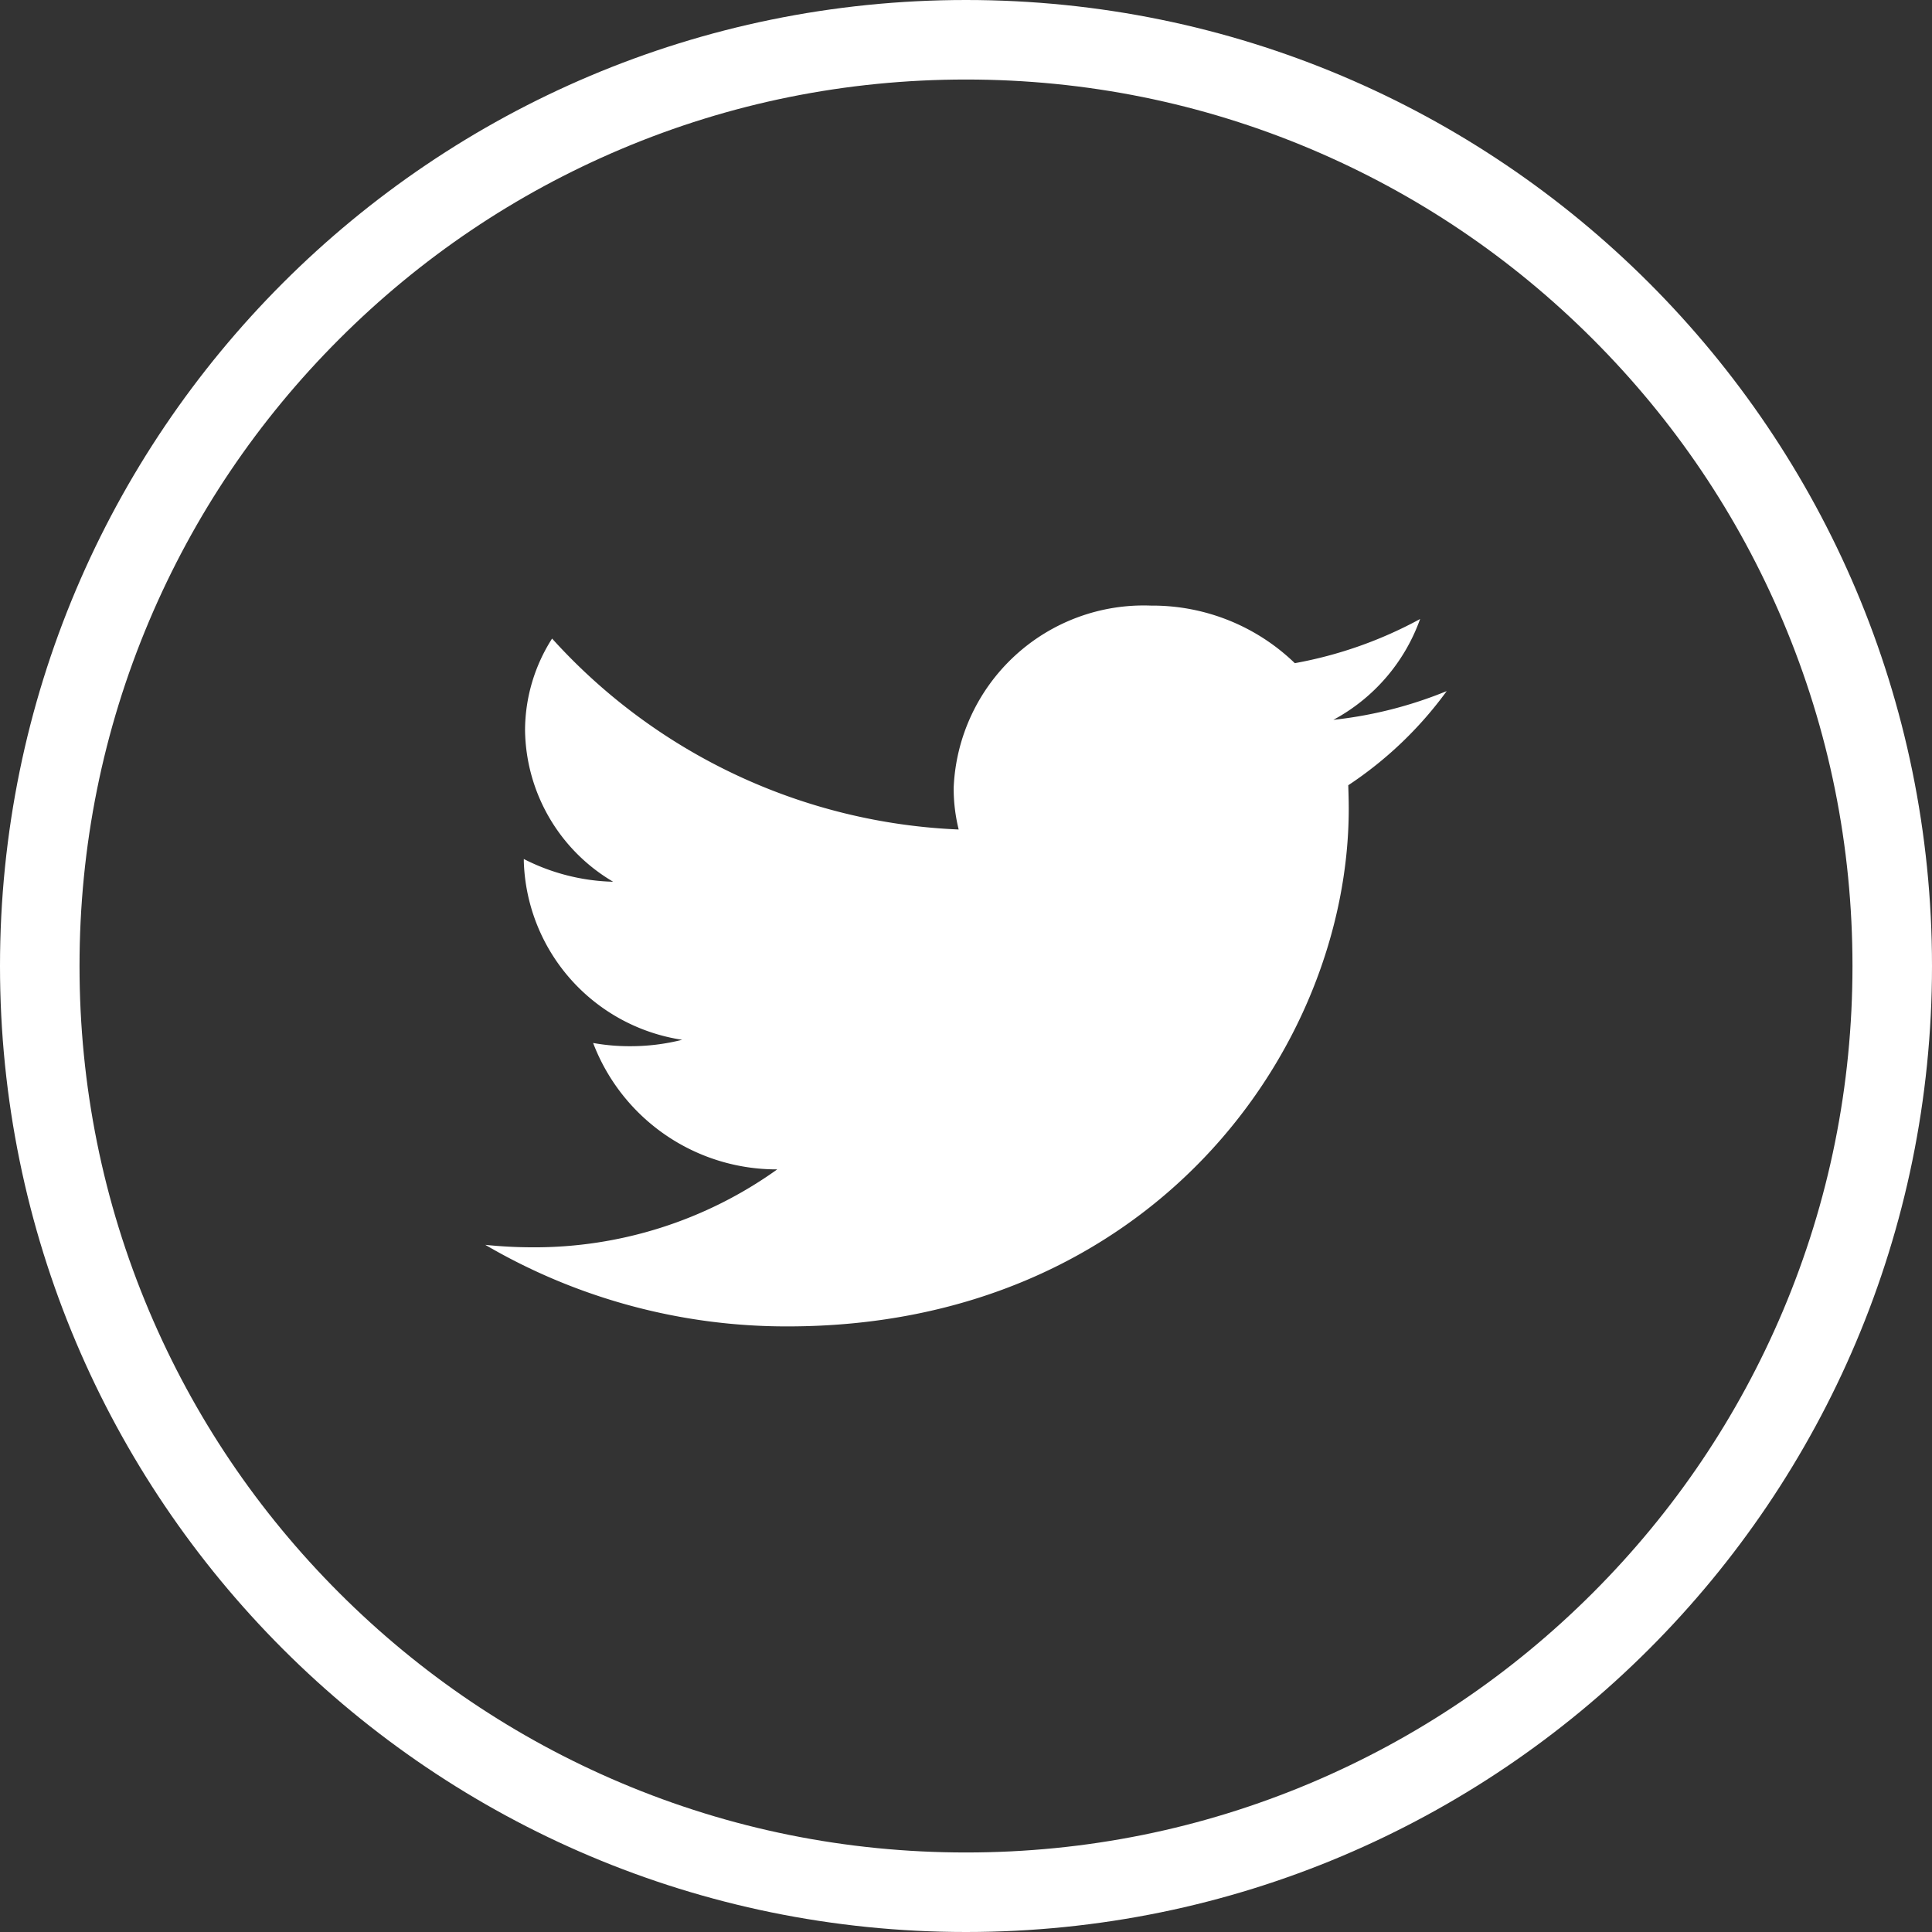
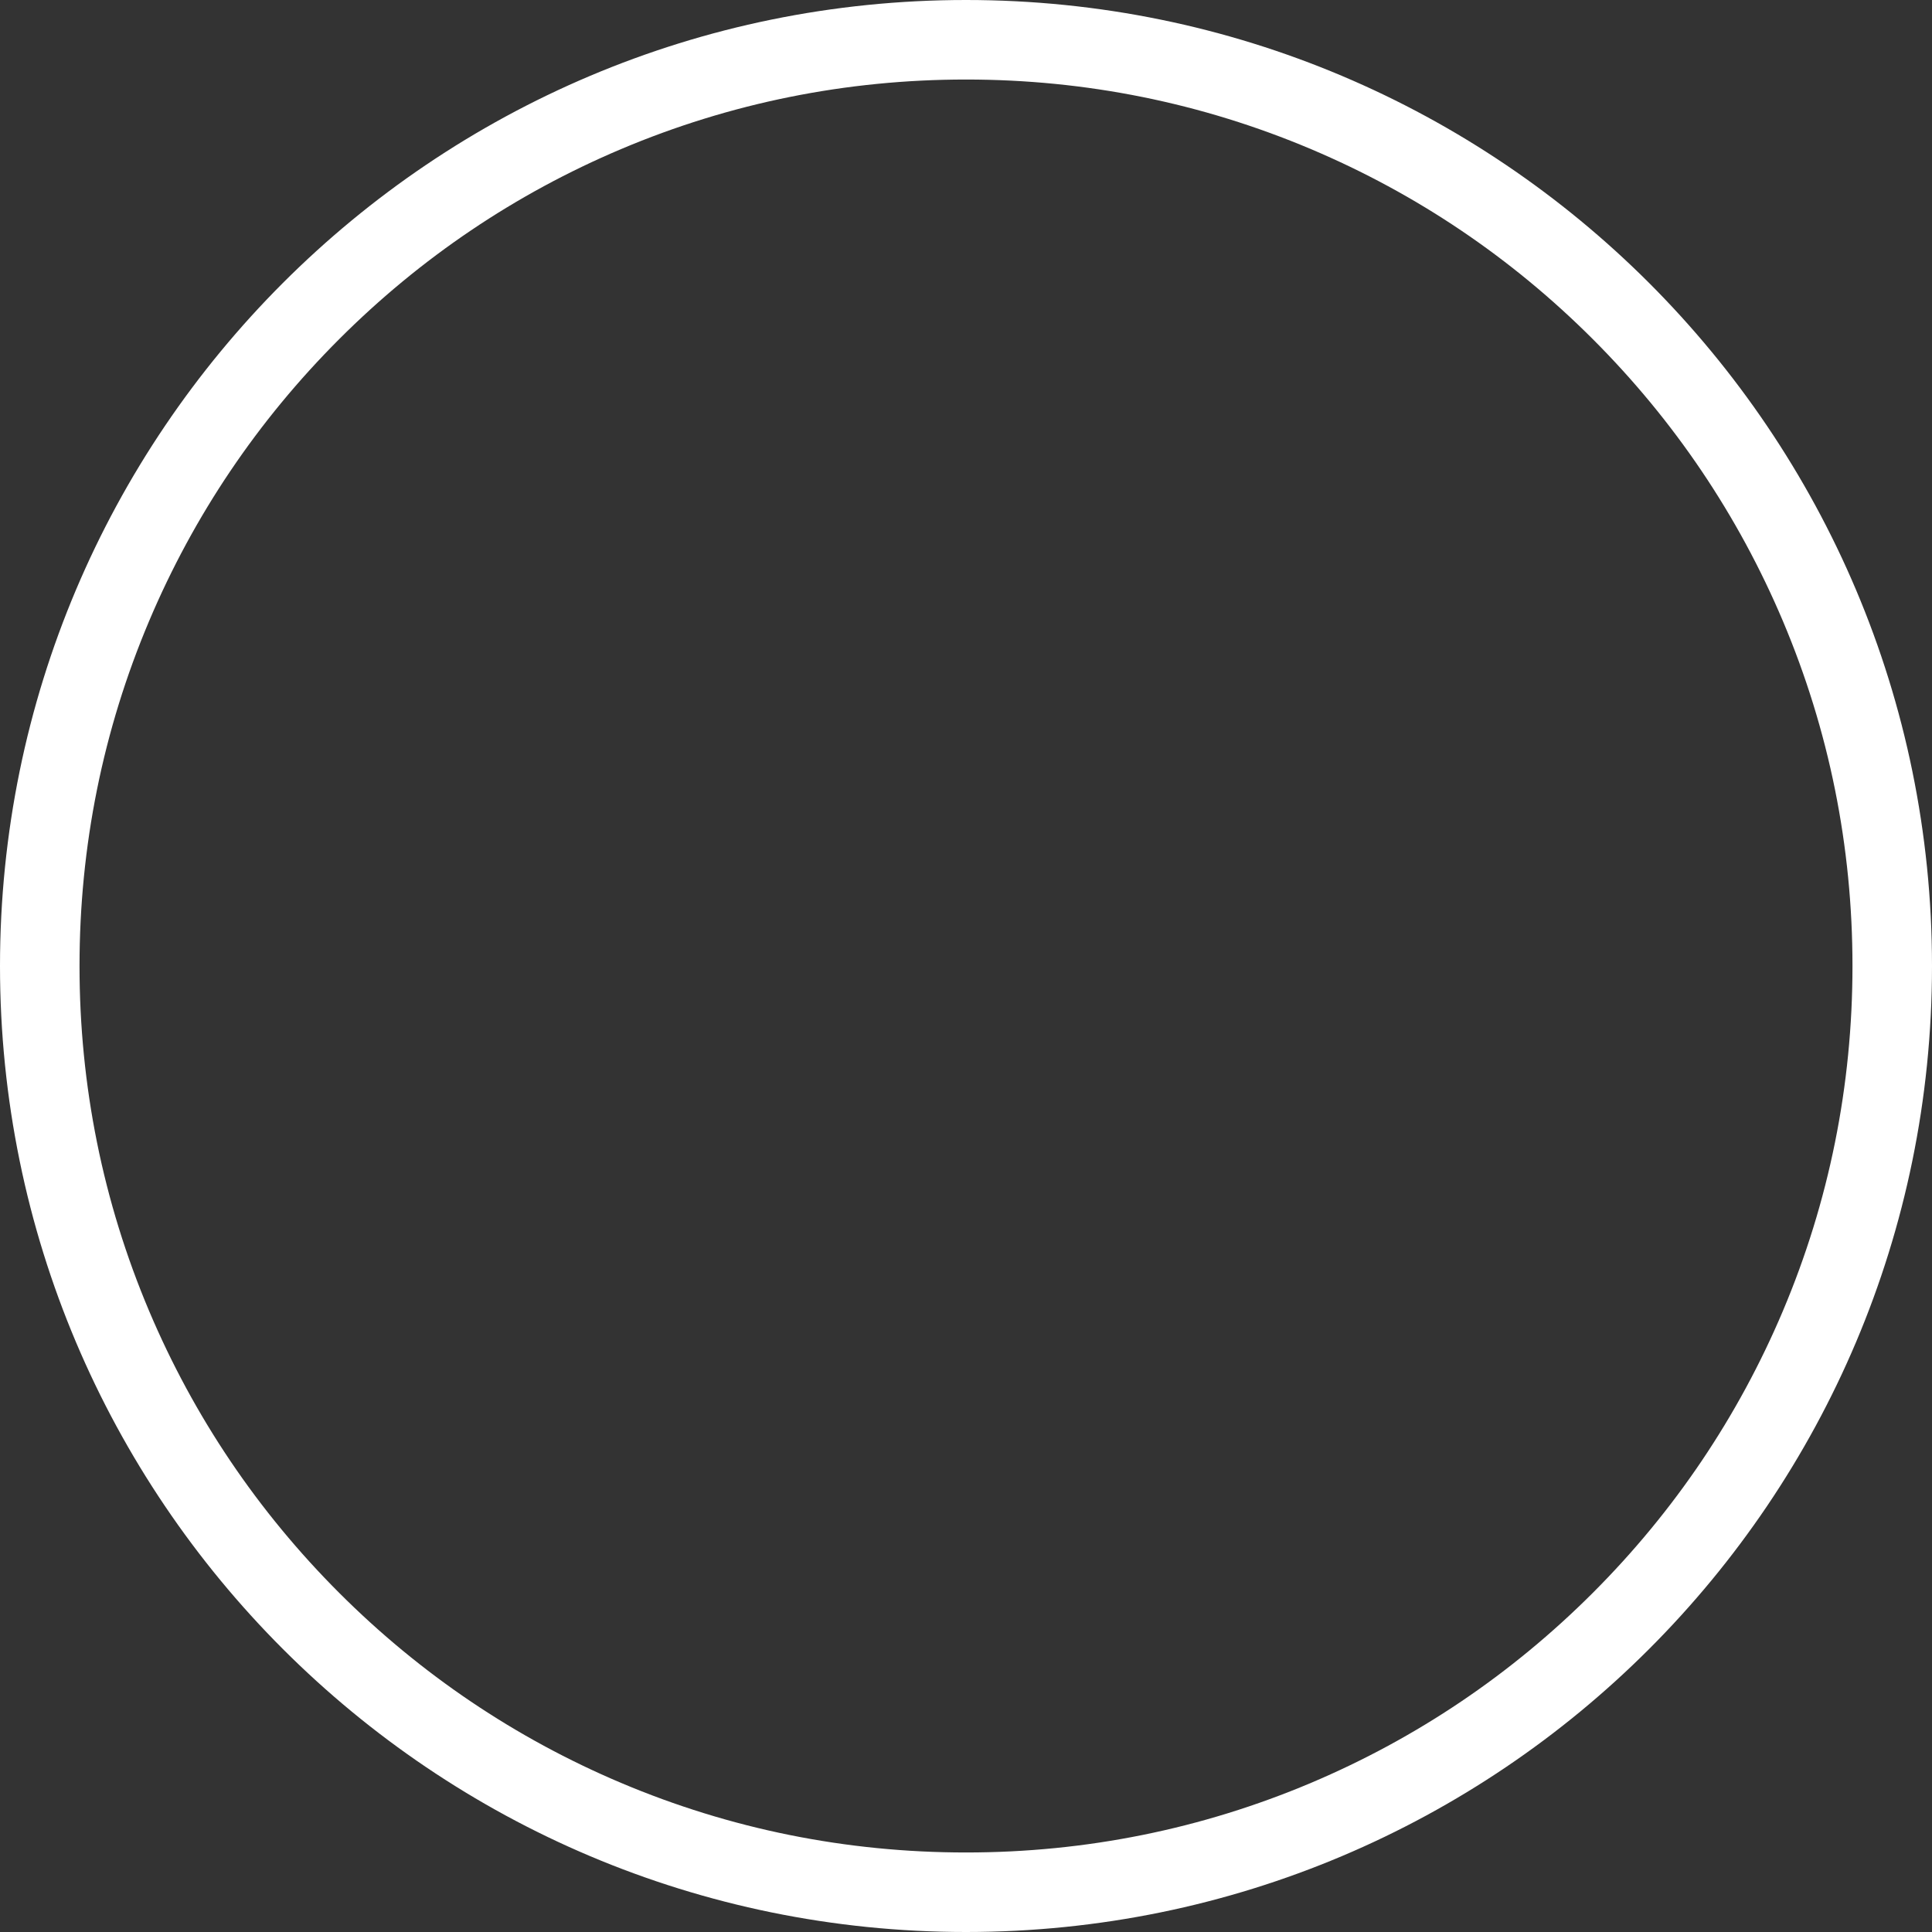
<svg xmlns="http://www.w3.org/2000/svg" width="48.59" height="48.59" viewBox="0 0 48.59 48.59">
  <rect x="0" y="0" width="48.59" height="48.59" fill="#333333" stroke="none" />
  <g id="Groupe_4736" data-name="Groupe 4736" transform="translate(-1156.264 -7932.344)">
    <g id="Groupe_4735" data-name="Groupe 4735">
      <g id="Groupe_4734" data-name="Groupe 4734">
        <g id="Groupe_4705" data-name="Groupe 4705">
          <g id="Groupe_4704" data-name="Groupe 4704">
            <g id="Groupe_4703" data-name="Groupe 4703">
              <g id="Groupe_4702" data-name="Groupe 4702">
                <g id="Groupe_4733" data-name="Groupe 4733">
                  <g id="Groupe_4732" data-name="Groupe 4732">
                    <g id="Groupe_4731" data-name="Groupe 4731">
                      <g id="Groupe_4730" data-name="Groupe 4730">
                        <g id="Groupe_4729" data-name="Groupe 4729">
                          <g id="Groupe_4728" data-name="Groupe 4728">
                            <g id="Groupe_4727" data-name="Groupe 4727">
                              <g id="Groupe_4726" data-name="Groupe 4726">
                                <g id="Groupe_4725" data-name="Groupe 4725">
-                                   <path id="twitter" d="M7.606,18.128c9.124,0,14.11-6.978,14.11-13.021,0-.2-.006-.395-.012-.589A9.637,9.637,0,0,0,24.18,2.15a10.485,10.485,0,0,1-2.851.723A4.655,4.655,0,0,0,23.511.337,10.489,10.489,0,0,1,20.36,1.448,5.151,5.151,0,0,0,16.742,0,4.784,4.784,0,0,0,11.78,4.581a4.273,4.273,0,0,0,.126,1.05A14.6,14.6,0,0,1,1.68.829,4.3,4.3,0,0,0,1,3.13,4.488,4.488,0,0,0,3.216,6.945,5.206,5.206,0,0,1,.969,6.373v.062a4.685,4.685,0,0,0,3.983,4.485,5.294,5.294,0,0,1-1.307.161A5.122,5.122,0,0,1,2.712,11a4.937,4.937,0,0,0,4.631,3.179,10.489,10.489,0,0,1-6.163,1.96A11.706,11.706,0,0,1,0,16.077a15,15,0,0,0,7.606,2.051" transform="translate(1168.469 7947.575)" fill="#fff" />
-                                 </g>
+                                   </g>
                              </g>
                            </g>
                          </g>
                        </g>
                      </g>
                    </g>
                  </g>
                </g>
              </g>
            </g>
          </g>
        </g>
        <g id="Groupe_4724" data-name="Groupe 4724">
          <g id="Groupe_4723" data-name="Groupe 4723">
            <g id="Groupe_4722" data-name="Groupe 4722">
              <g id="Groupe_4721" data-name="Groupe 4721">
                <g id="Groupe_4720" data-name="Groupe 4720">
                  <g id="Groupe_4719" data-name="Groupe 4719">
                    <g id="Groupe_4718" data-name="Groupe 4718">
                      <g id="Groupe_4717" data-name="Groupe 4717">
                        <g id="Tracé_587" data-name="Tracé 587" transform="translate(1156.264 7932.344)" fill="none">
-                           <path d="M24.3,0A24.3,24.3,0,1,1,0,24.3,24.3,24.3,0,0,1,24.3,0Z" stroke="none" />
                          <path d="M 24.295 2 C 21.284 2 18.365 2.589 15.617 3.751 C 12.963 4.874 10.578 6.482 8.53 8.53 C 6.482 10.578 4.874 12.963 3.751 15.617 C 2.589 18.365 2 21.284 2 24.295 C 2 27.306 2.589 30.225 3.751 32.973 C 4.874 35.627 6.482 38.012 8.53 40.06 C 10.578 42.108 12.963 43.716 15.617 44.839 C 18.365 46.001 21.284 46.59 24.295 46.59 C 27.306 46.59 30.225 46.001 32.973 44.839 C 35.627 43.716 38.012 42.108 40.06 40.06 C 42.108 38.012 43.716 35.627 44.839 32.973 C 46.001 30.225 46.59 27.306 46.59 24.295 C 46.59 21.284 46.001 18.365 44.839 15.617 C 43.716 12.963 42.108 10.578 40.06 8.53 C 38.012 6.482 35.627 4.874 32.973 3.751 C 30.225 2.589 27.306 2 24.295 2 M 24.295 -3.814697265625e-06 C 37.713 -3.814697265625e-06 48.59 10.877 48.59 24.295 C 48.59 37.713 37.713 48.59 24.295 48.59 C 10.877 48.59 -3.814697265625e-06 37.713 -3.814697265625e-06 24.295 C -3.814697265625e-06 10.877 10.877 -3.814697265625e-06 24.295 -3.814697265625e-06 Z" stroke="none" fill="#fff" />
                        </g>
                      </g>
                    </g>
                  </g>
                </g>
              </g>
            </g>
          </g>
        </g>
      </g>
    </g>
  </g>
</svg>